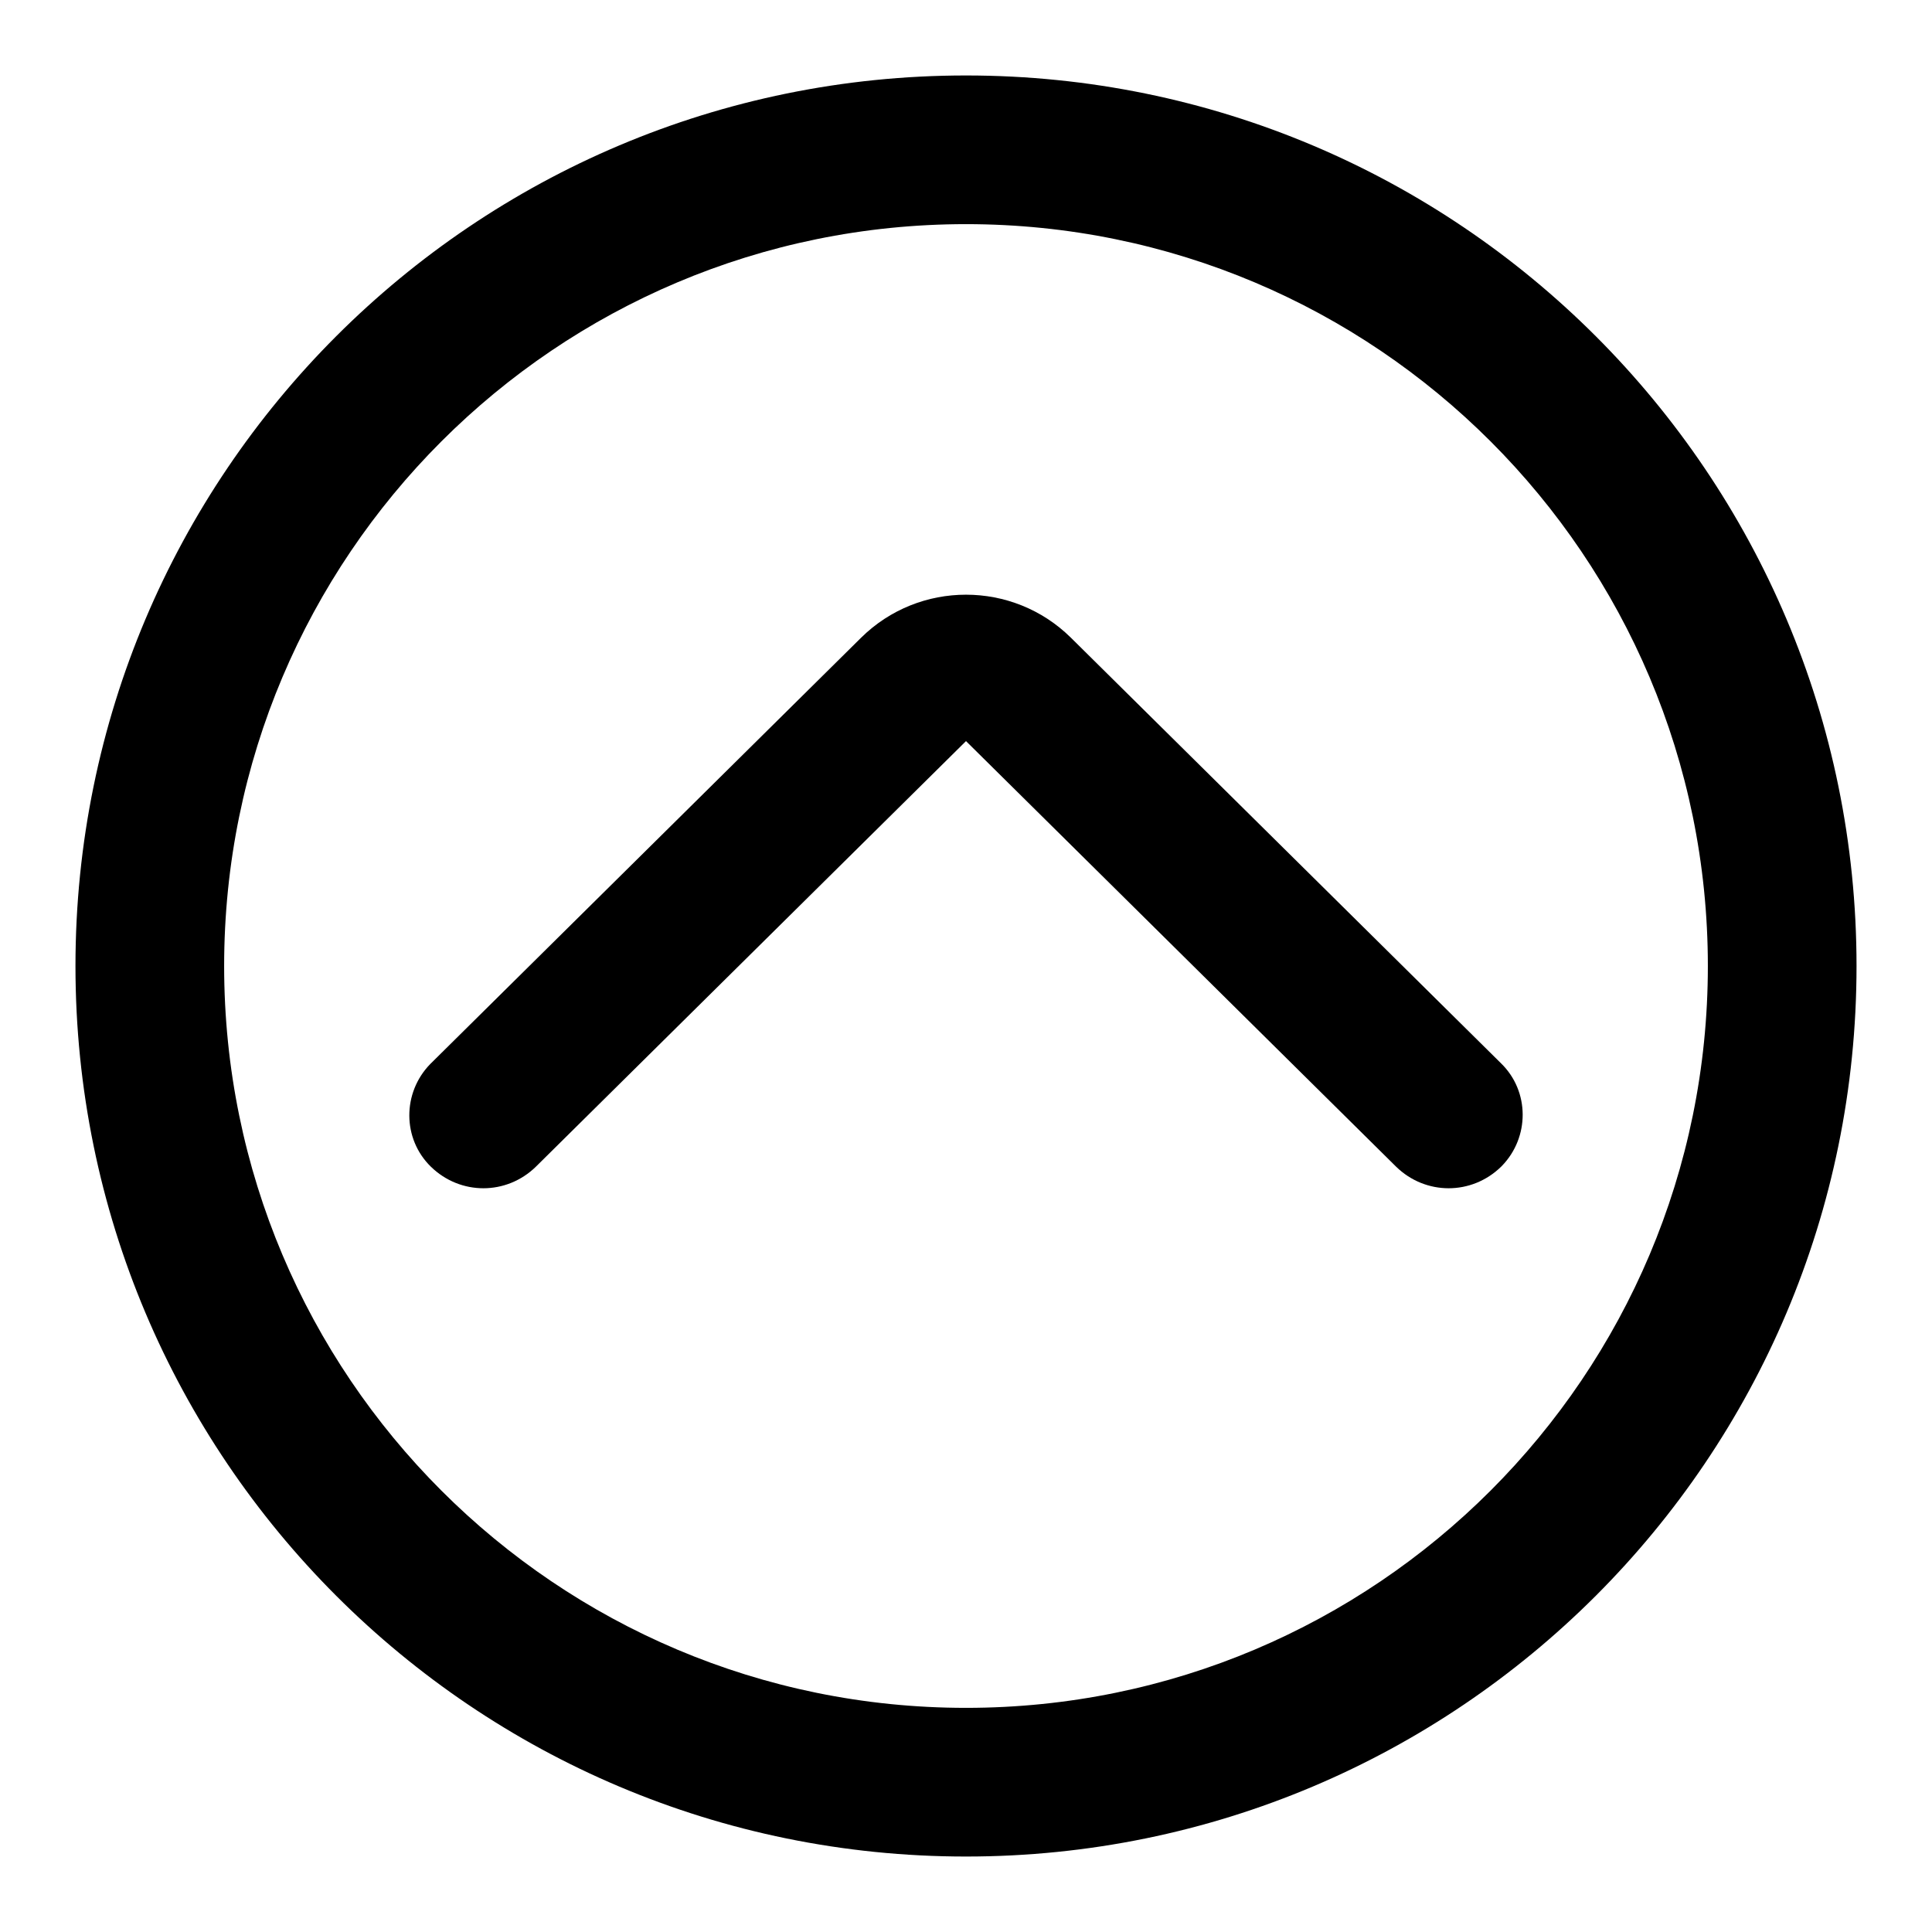
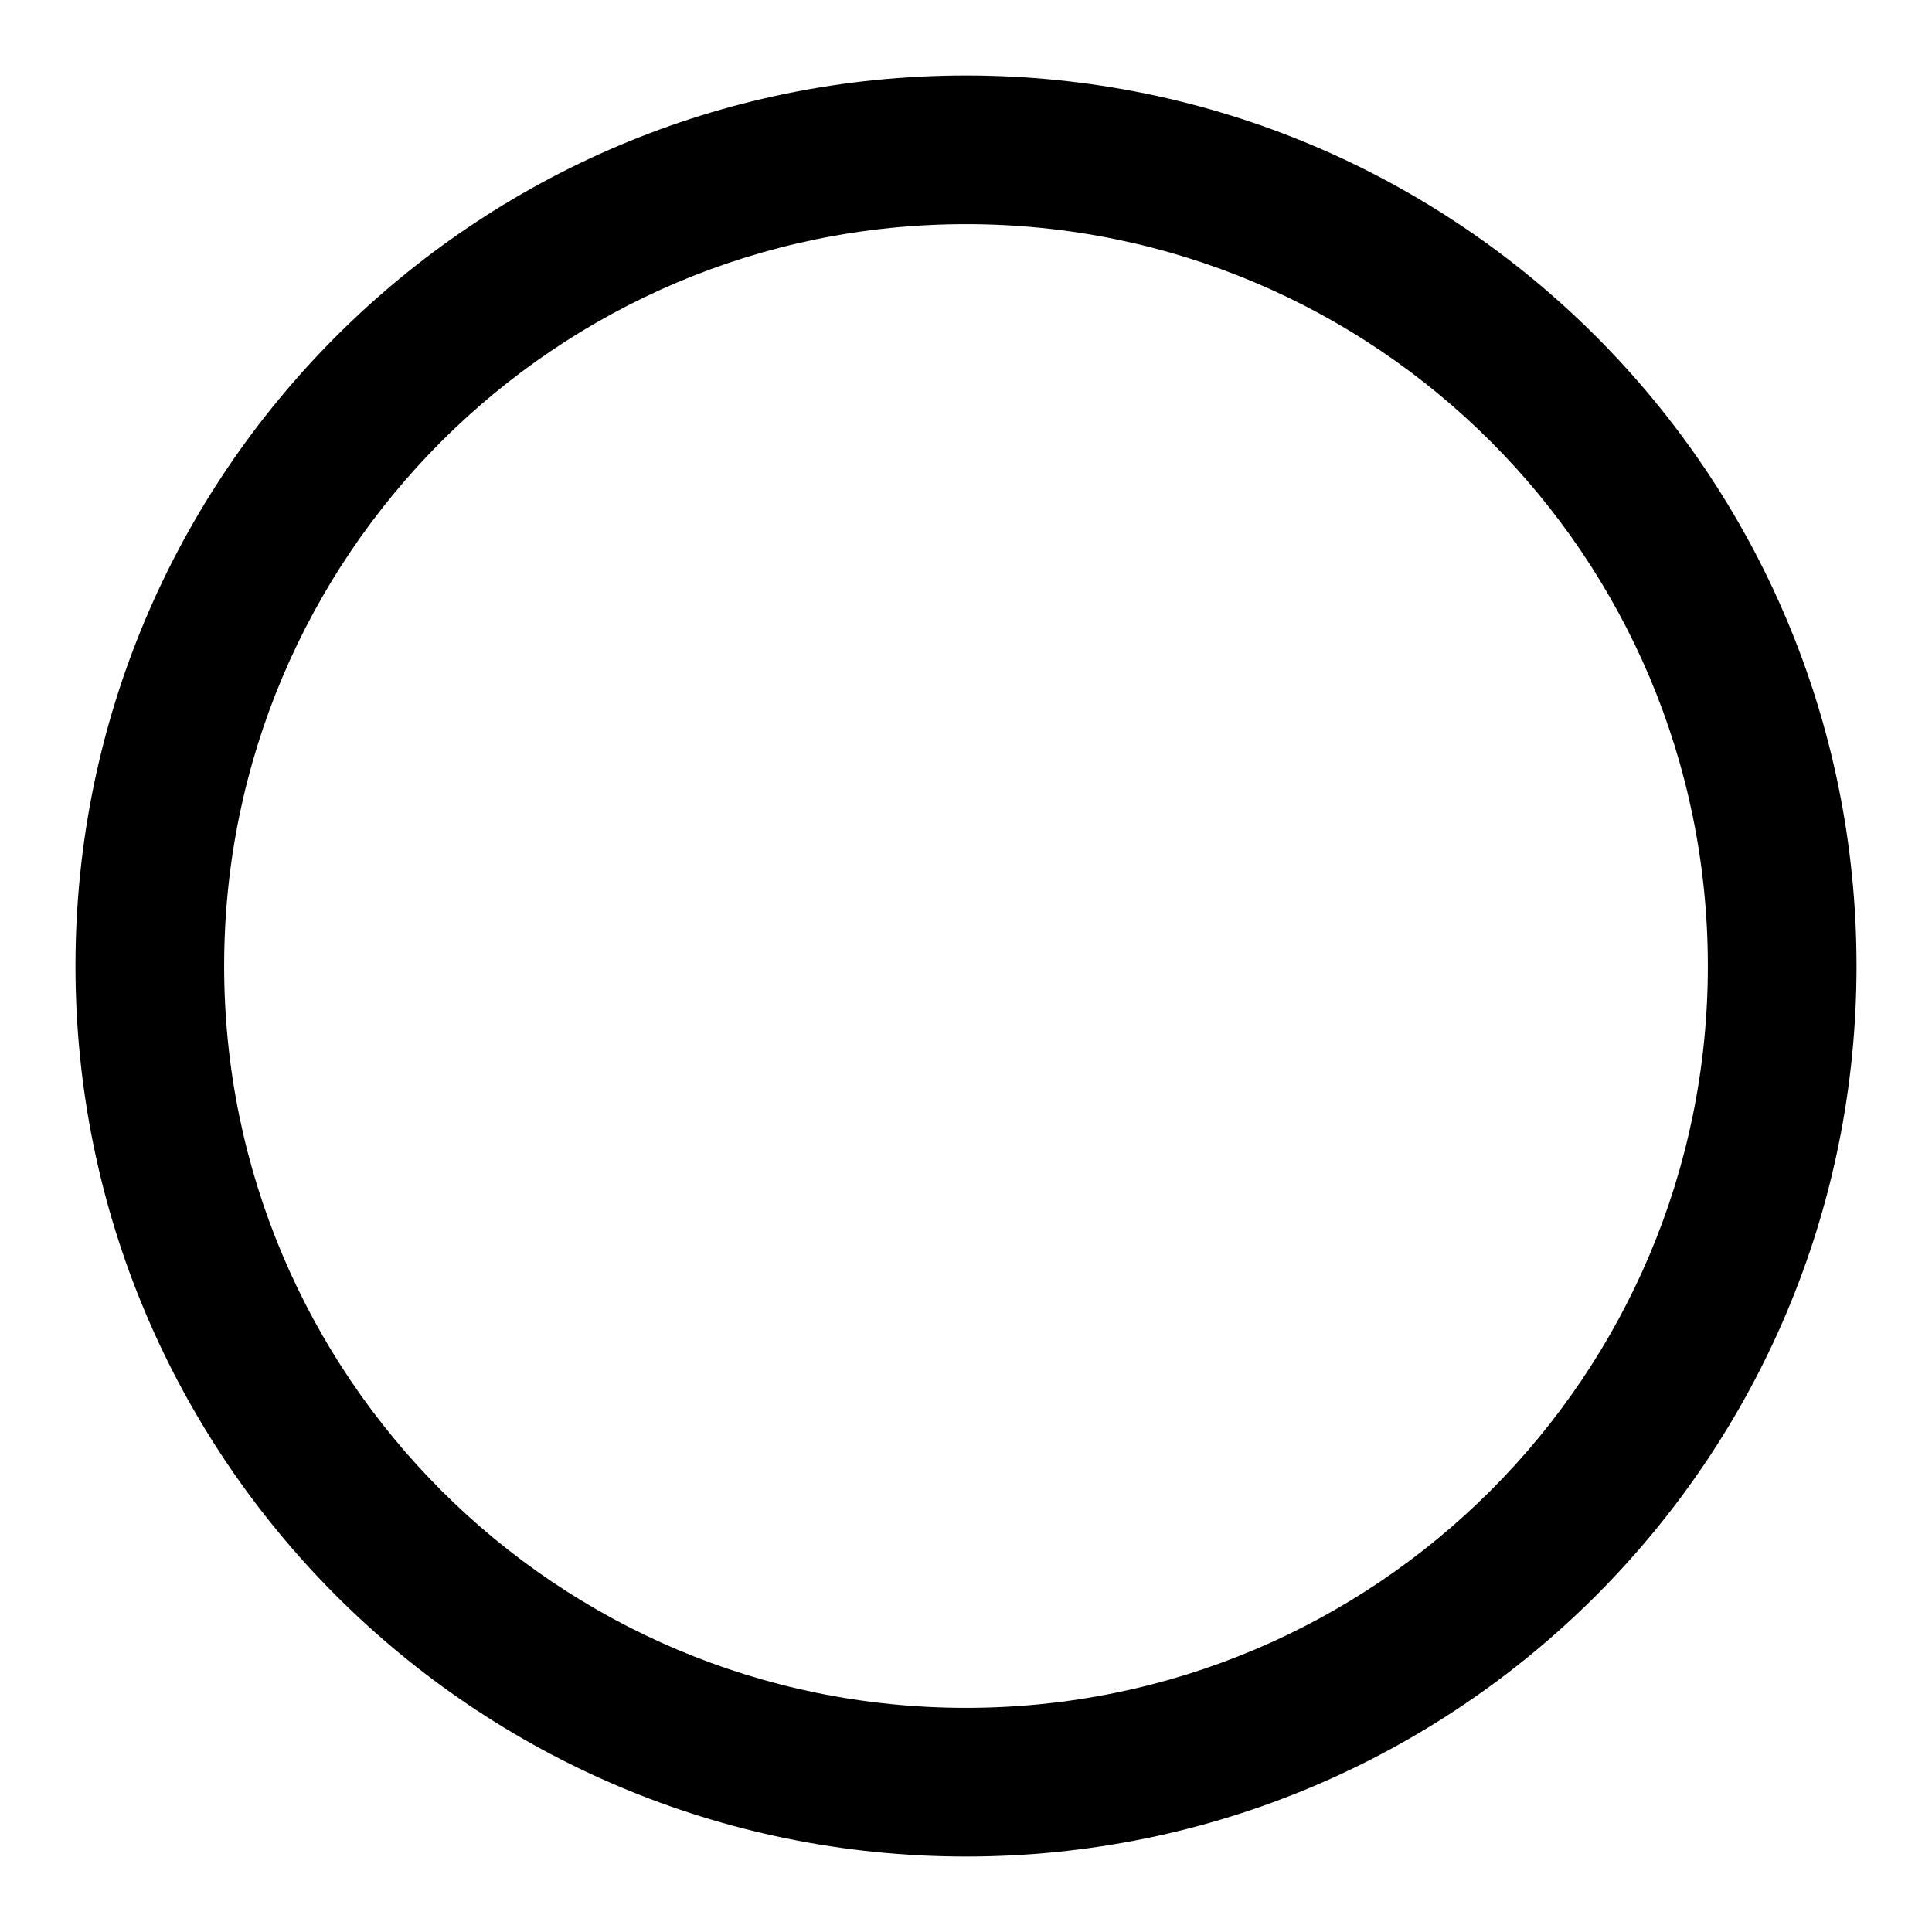
<svg xmlns="http://www.w3.org/2000/svg" version="1.1" x="0px" y="0px" viewBox="0 0 256 256" enable-background="new 0 0 256 256" xml:space="preserve">
  <g>
-     <path fill="#000000" d="M71,154.6c-3.9,3.8-10,3.8-13.9,0c-3.8-3.7-3.8-9.8-0.1-13.6c0,0,0.1-0.1,0.1-0.1l57-56.4 c7.7-7.6,20.1-7.6,27.8,0l57,56.4c3.8,3.7,3.8,9.8,0.1,13.6c0,0-0.1,0.1-0.1,0.1c-3.9,3.8-10,3.8-13.9,0l-57-56.4L71,154.6z" />
    <path fill="#000000" d="M128,246c65.2,0,118-52.8,118-118c0-65.2-52.8-118-118-118C62.8,10,10,62.8,10,128 C10,193.2,62.8,246,128,246z M128,226.3c-54.3,0-98.3-44-98.3-98.3s44-98.3,98.3-98.3s98.3,44,98.3,98.3S182.3,226.3,128,226.3 L128,226.3z" />
  </g>
</svg>